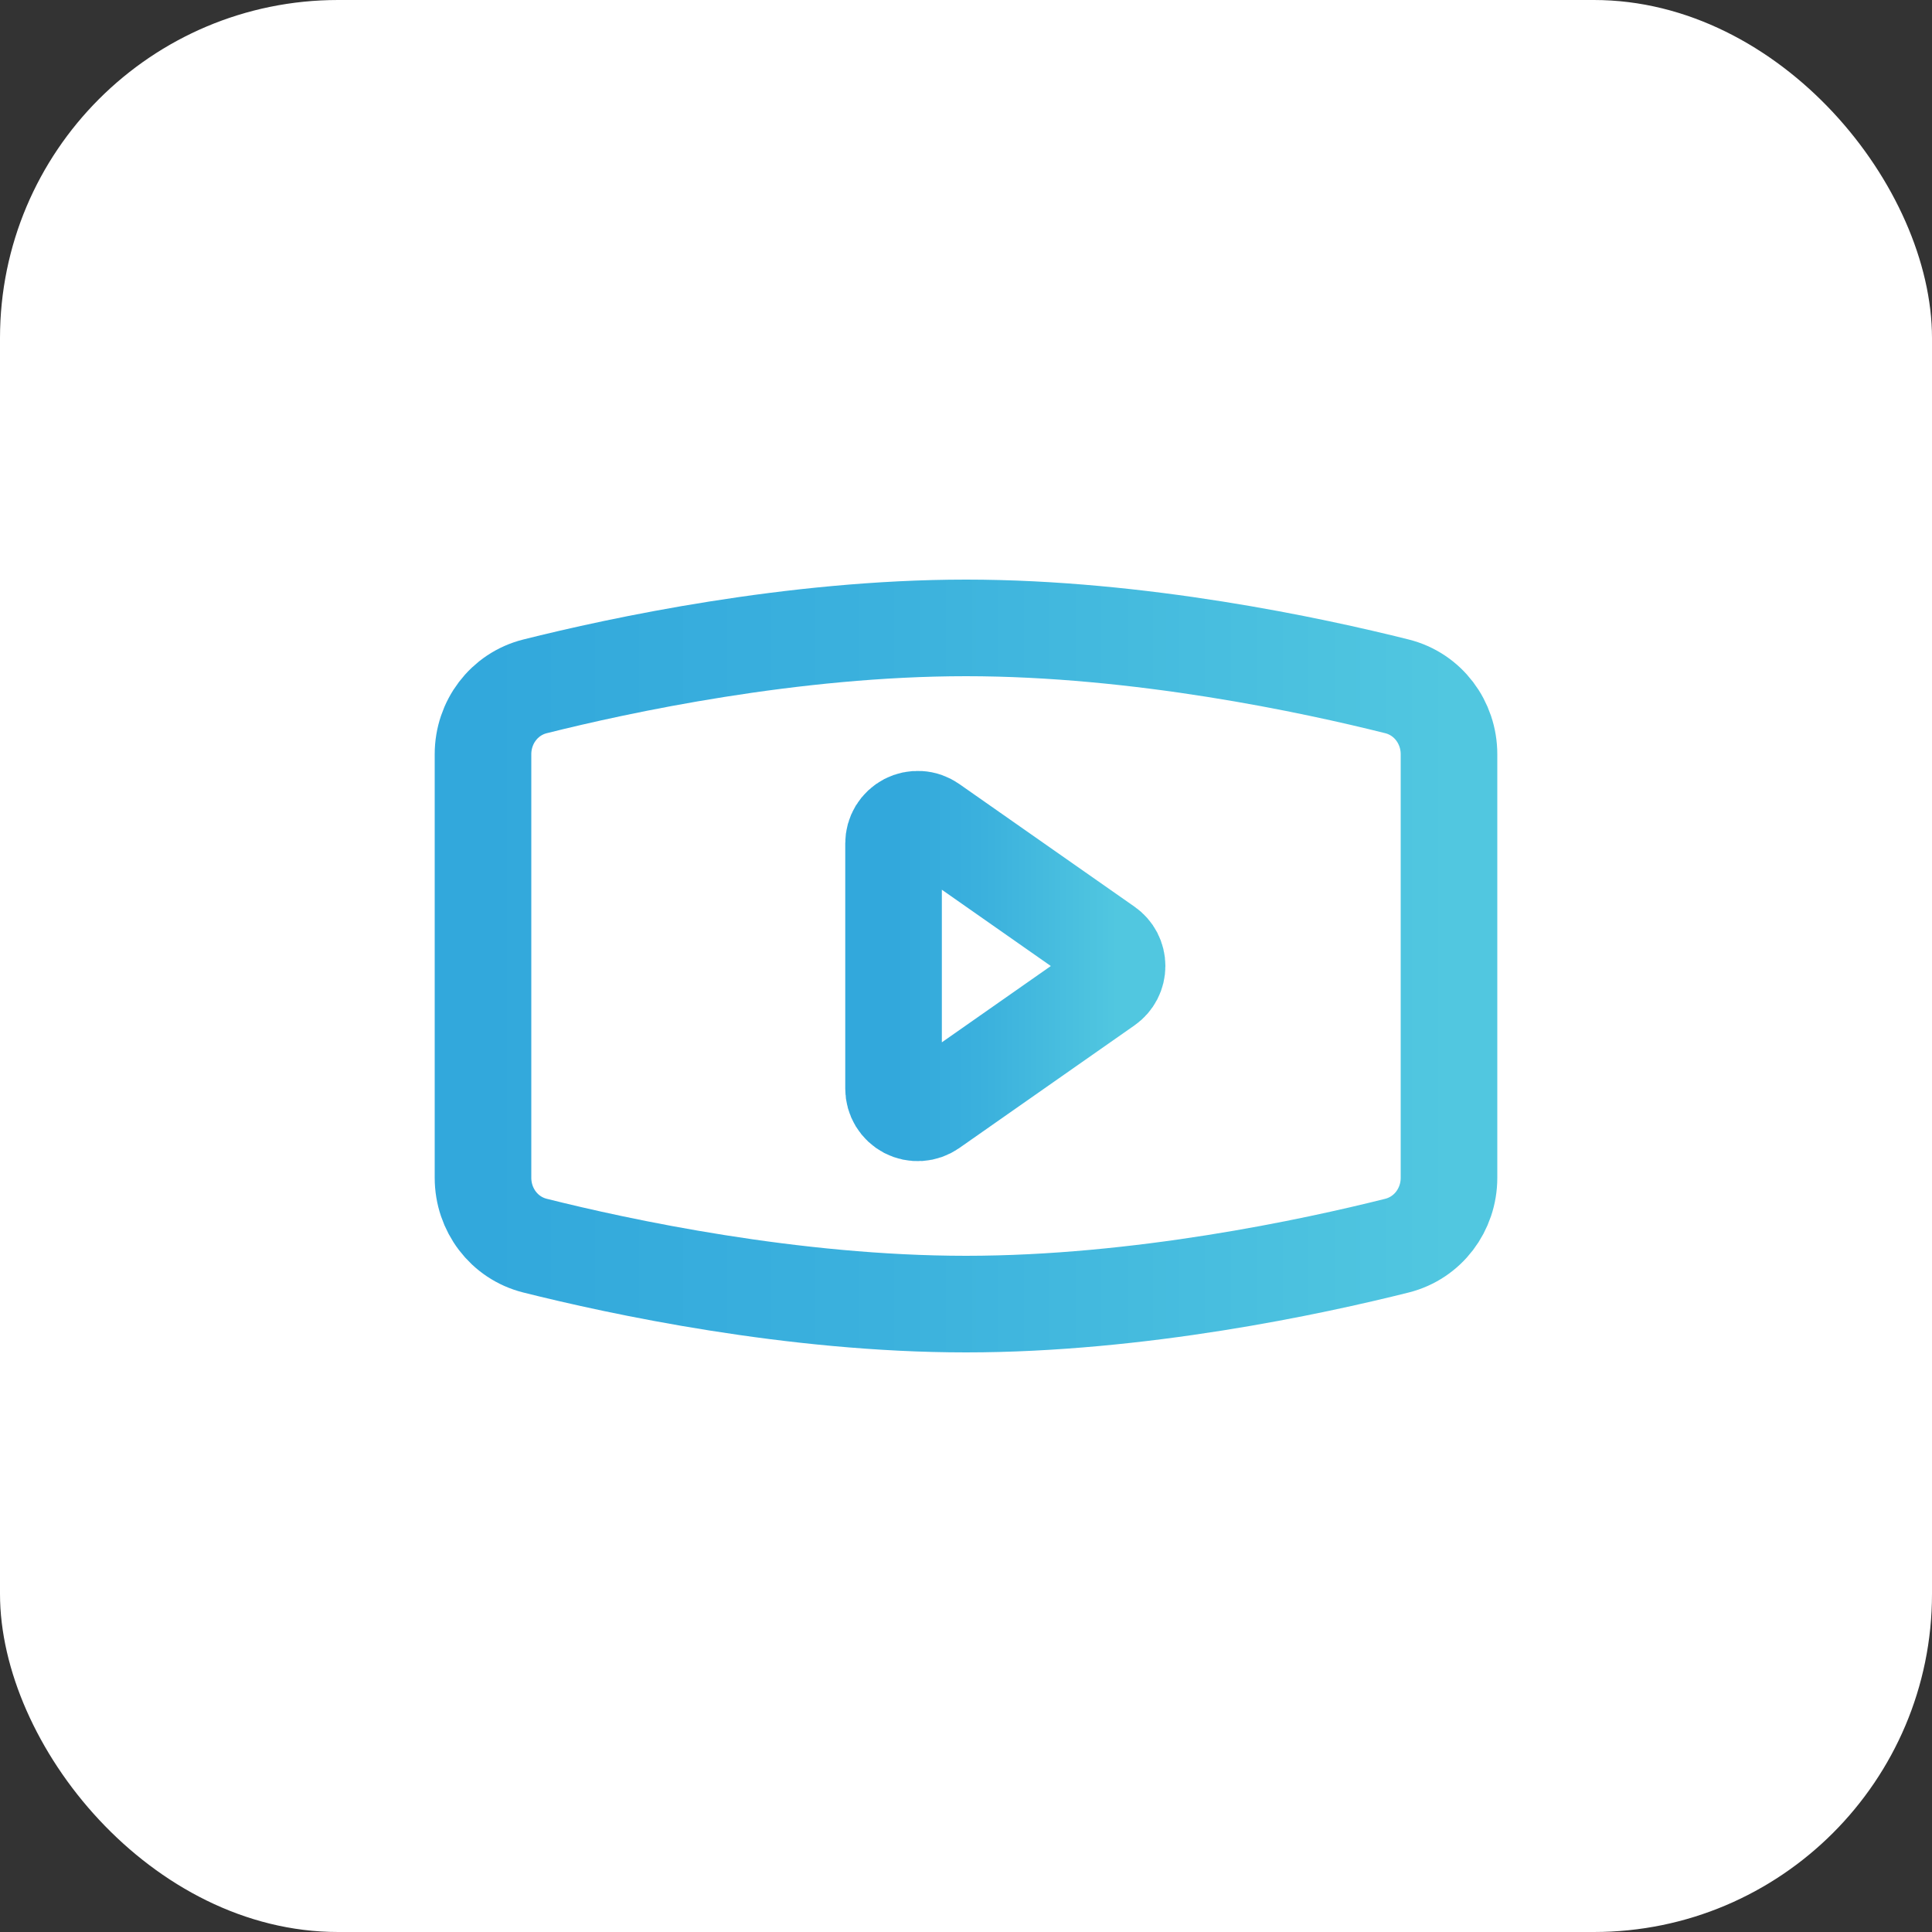
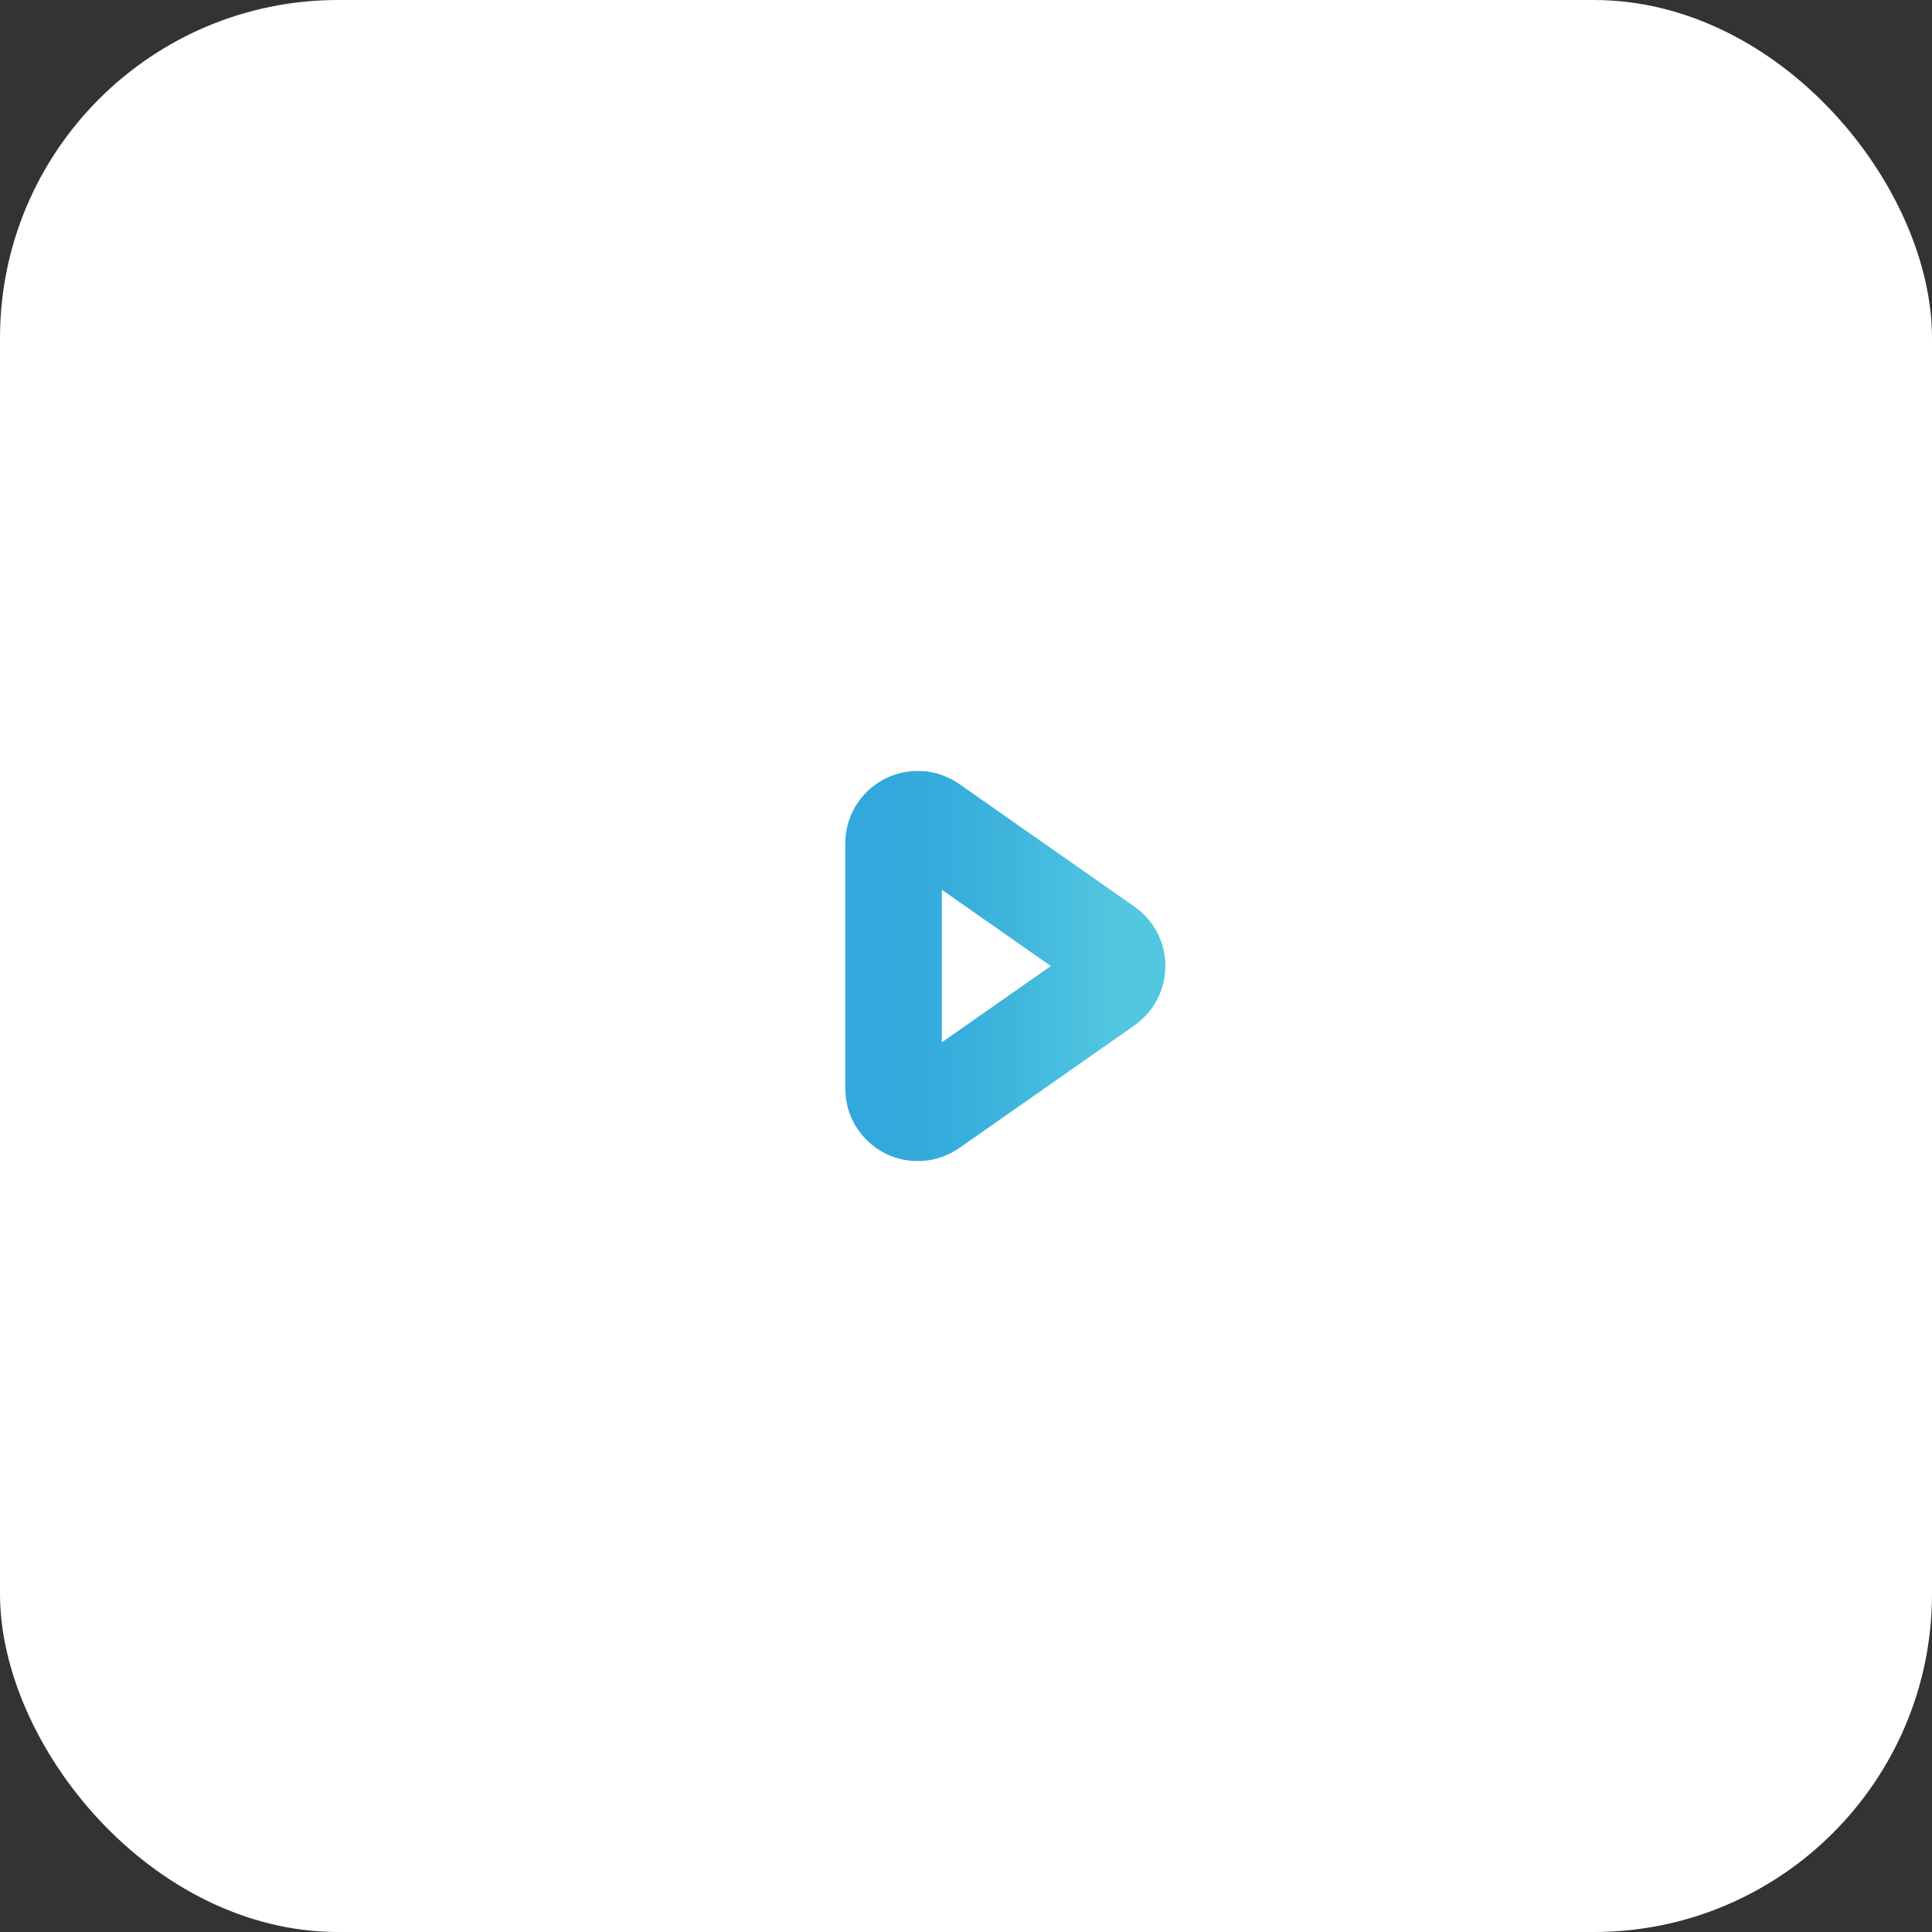
<svg xmlns="http://www.w3.org/2000/svg" width="40" height="40" viewBox="0 0 40 40" fill="none">
  <rect x="0" y="0" width="40" height="40" fill="#333333" stroke="none" />
  <rect width="40" height="40" rx="7" fill="white" />
-   <path d="M30 24.384V15.616C30 14.954 29.565 14.371 28.922 14.21C27.184 13.774 23.593 13 20 13C16.407 13 12.816 13.774 11.078 14.21C10.435 14.371 10 14.954 10 15.616V24.384C10 25.047 10.435 25.629 11.078 25.79C12.816 26.226 16.407 27 20 27C23.593 27 27.184 26.226 28.922 25.79C29.565 25.628 30 25.047 30 24.384Z" stroke="url(#paint0_linear_3668_3761)" stroke-width="2" />
  <path d="M19.287 22.95C19.212 23.002 19.124 23.033 19.033 23.039C18.941 23.045 18.85 23.026 18.769 22.984C18.688 22.941 18.62 22.878 18.572 22.799C18.525 22.721 18.5 22.631 18.5 22.54V17.461C18.5 17.369 18.525 17.279 18.572 17.201C18.62 17.123 18.688 17.059 18.769 17.017C18.85 16.975 18.941 16.956 19.032 16.962C19.124 16.967 19.212 16.998 19.287 17.051L22.915 19.591C22.981 19.637 23.035 19.698 23.072 19.769C23.109 19.841 23.128 19.92 23.128 20C23.128 20.081 23.109 20.16 23.072 20.231C23.035 20.302 22.981 20.364 22.915 20.41L19.287 22.95Z" stroke="url(#paint1_linear_3668_3761)" stroke-width="2" stroke-linejoin="round" />
  <defs>
    <linearGradient id="paint0_linear_3668_3761" x1="30.042" y1="19.997" x2="10.044" y2="19.997" gradientUnits="userSpaceOnUse">
      <stop stop-color="#51C7E0" />
      <stop offset="0.59" stop-color="#3BB1DD" />
      <stop offset="1" stop-color="#32A8DC" />
    </linearGradient>
    <linearGradient id="paint1_linear_3668_3761" x1="23.138" y1="19.999" x2="18.51" y2="19.999" gradientUnits="userSpaceOnUse">
      <stop stop-color="#51C7E0" />
      <stop offset="0.59" stop-color="#3BB1DD" />
      <stop offset="1" stop-color="#32A8DC" />
    </linearGradient>
  </defs>
</svg>